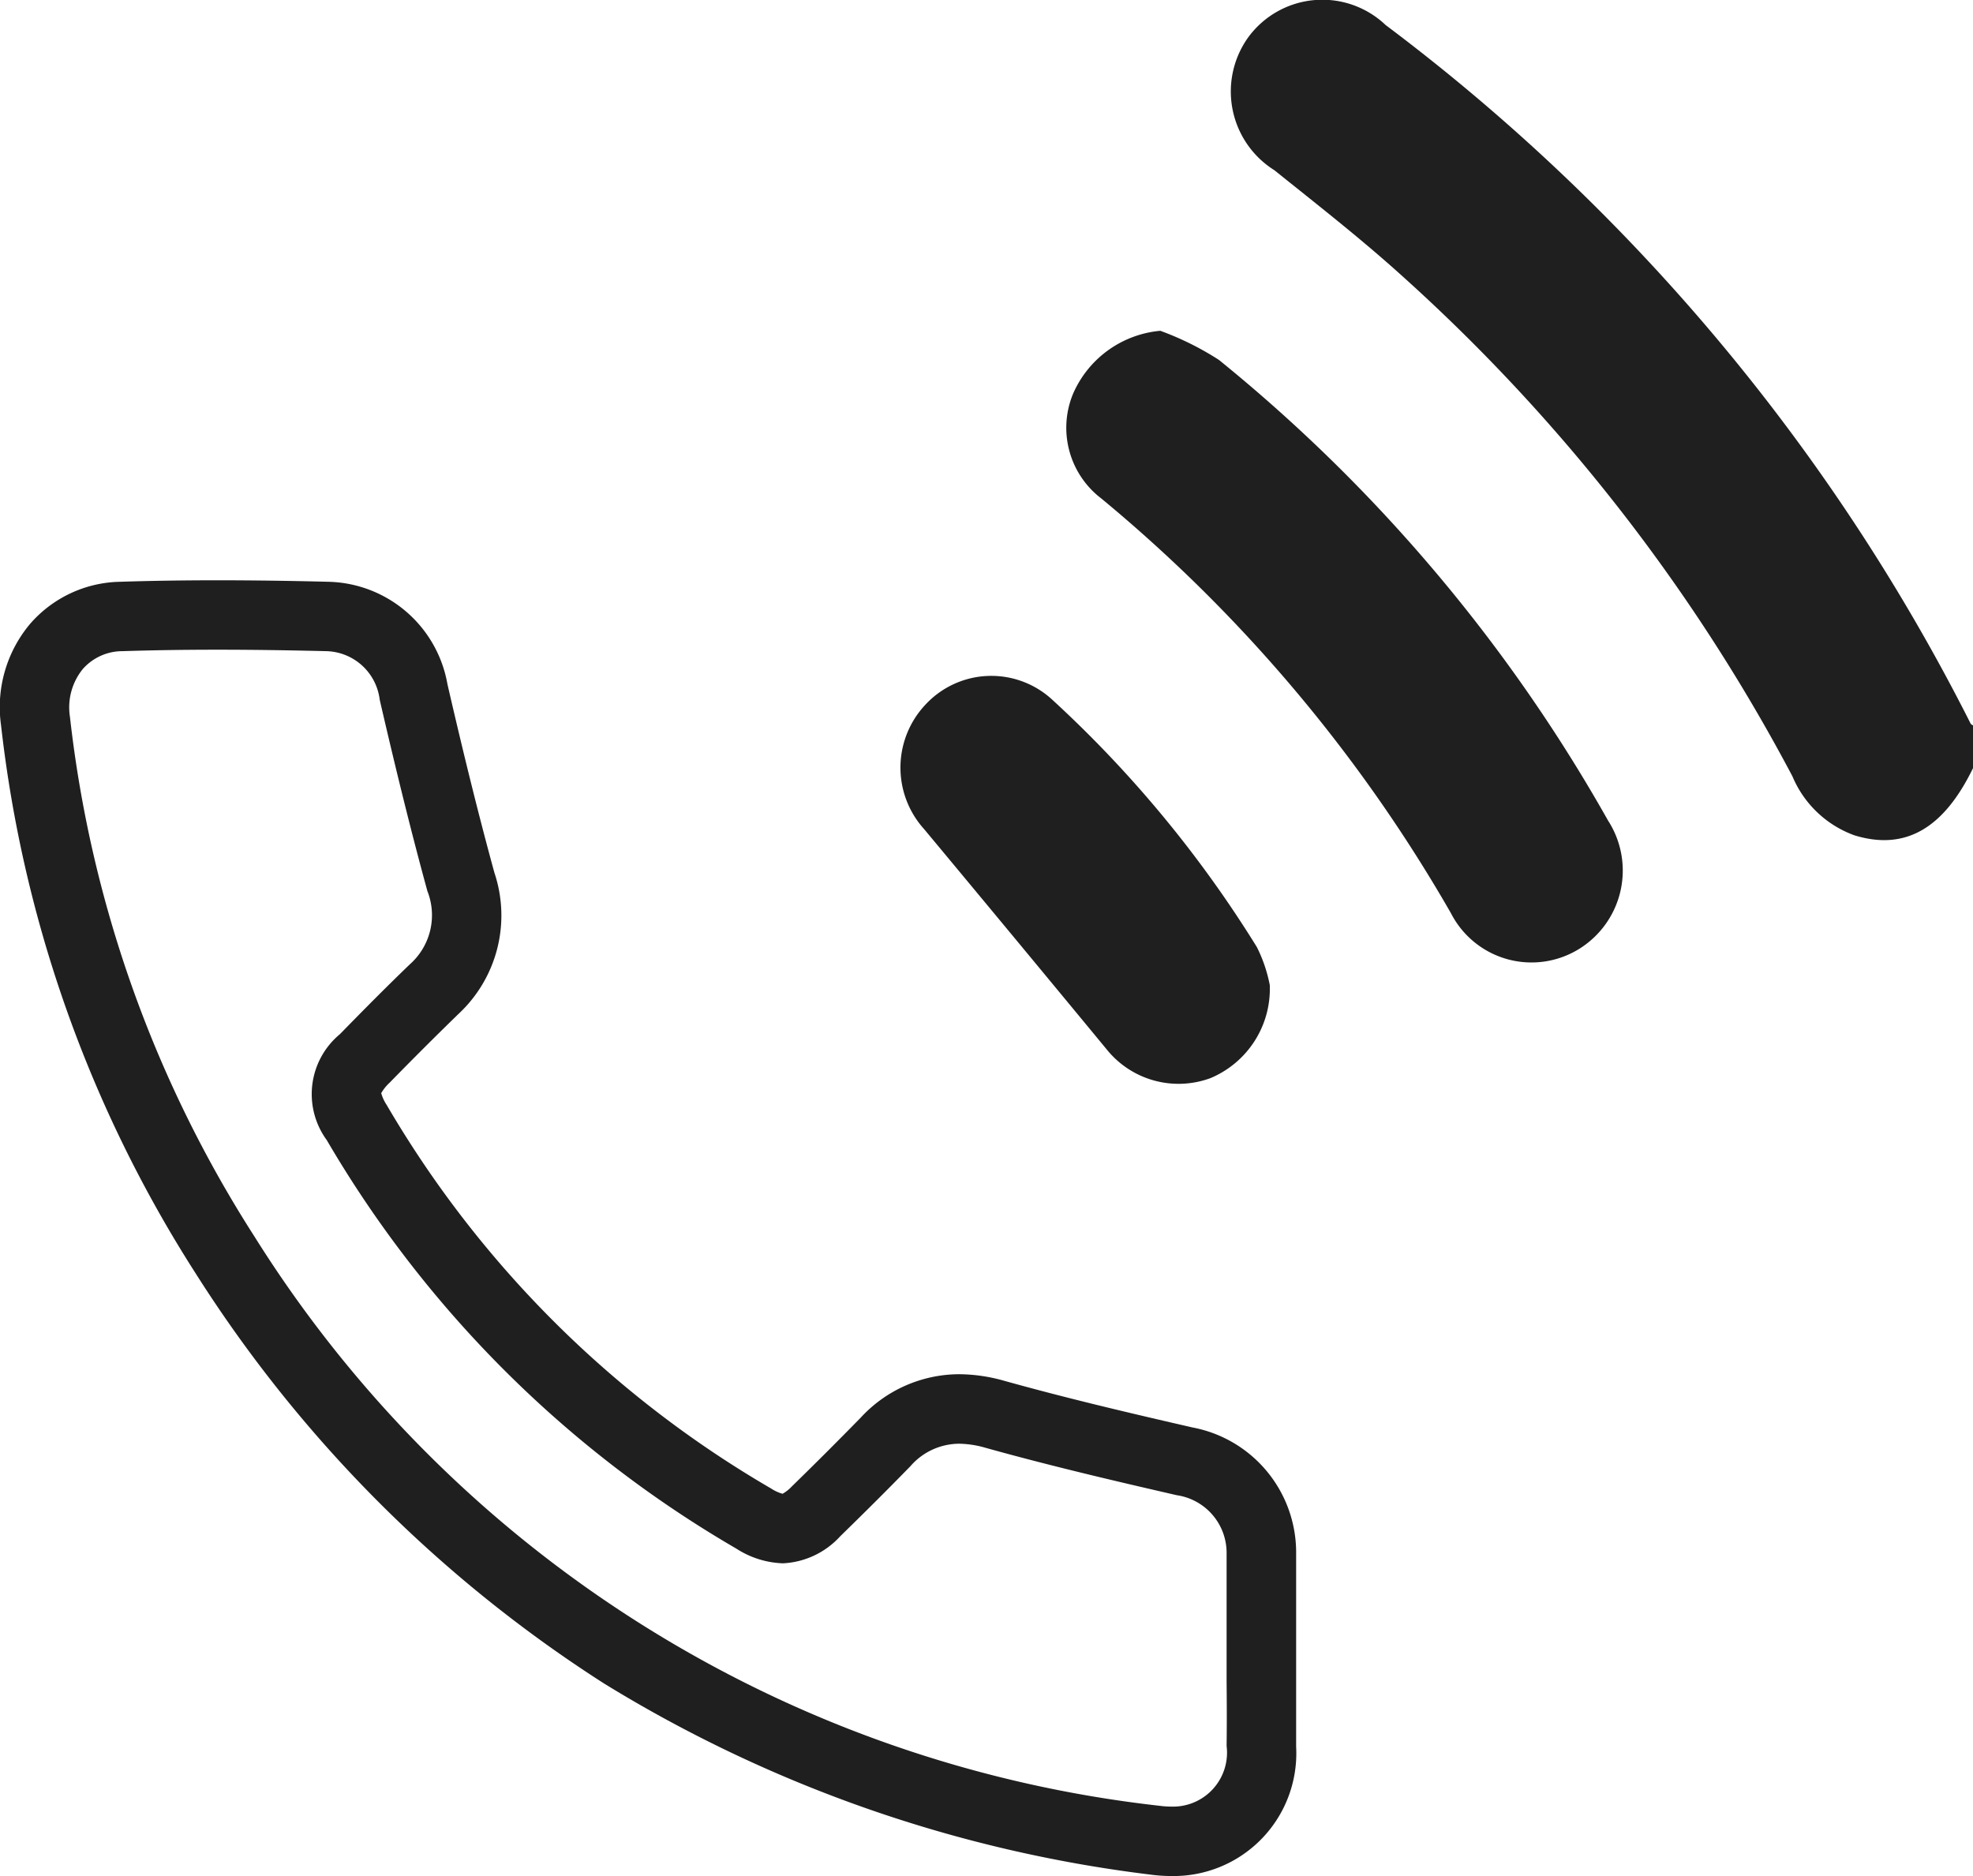
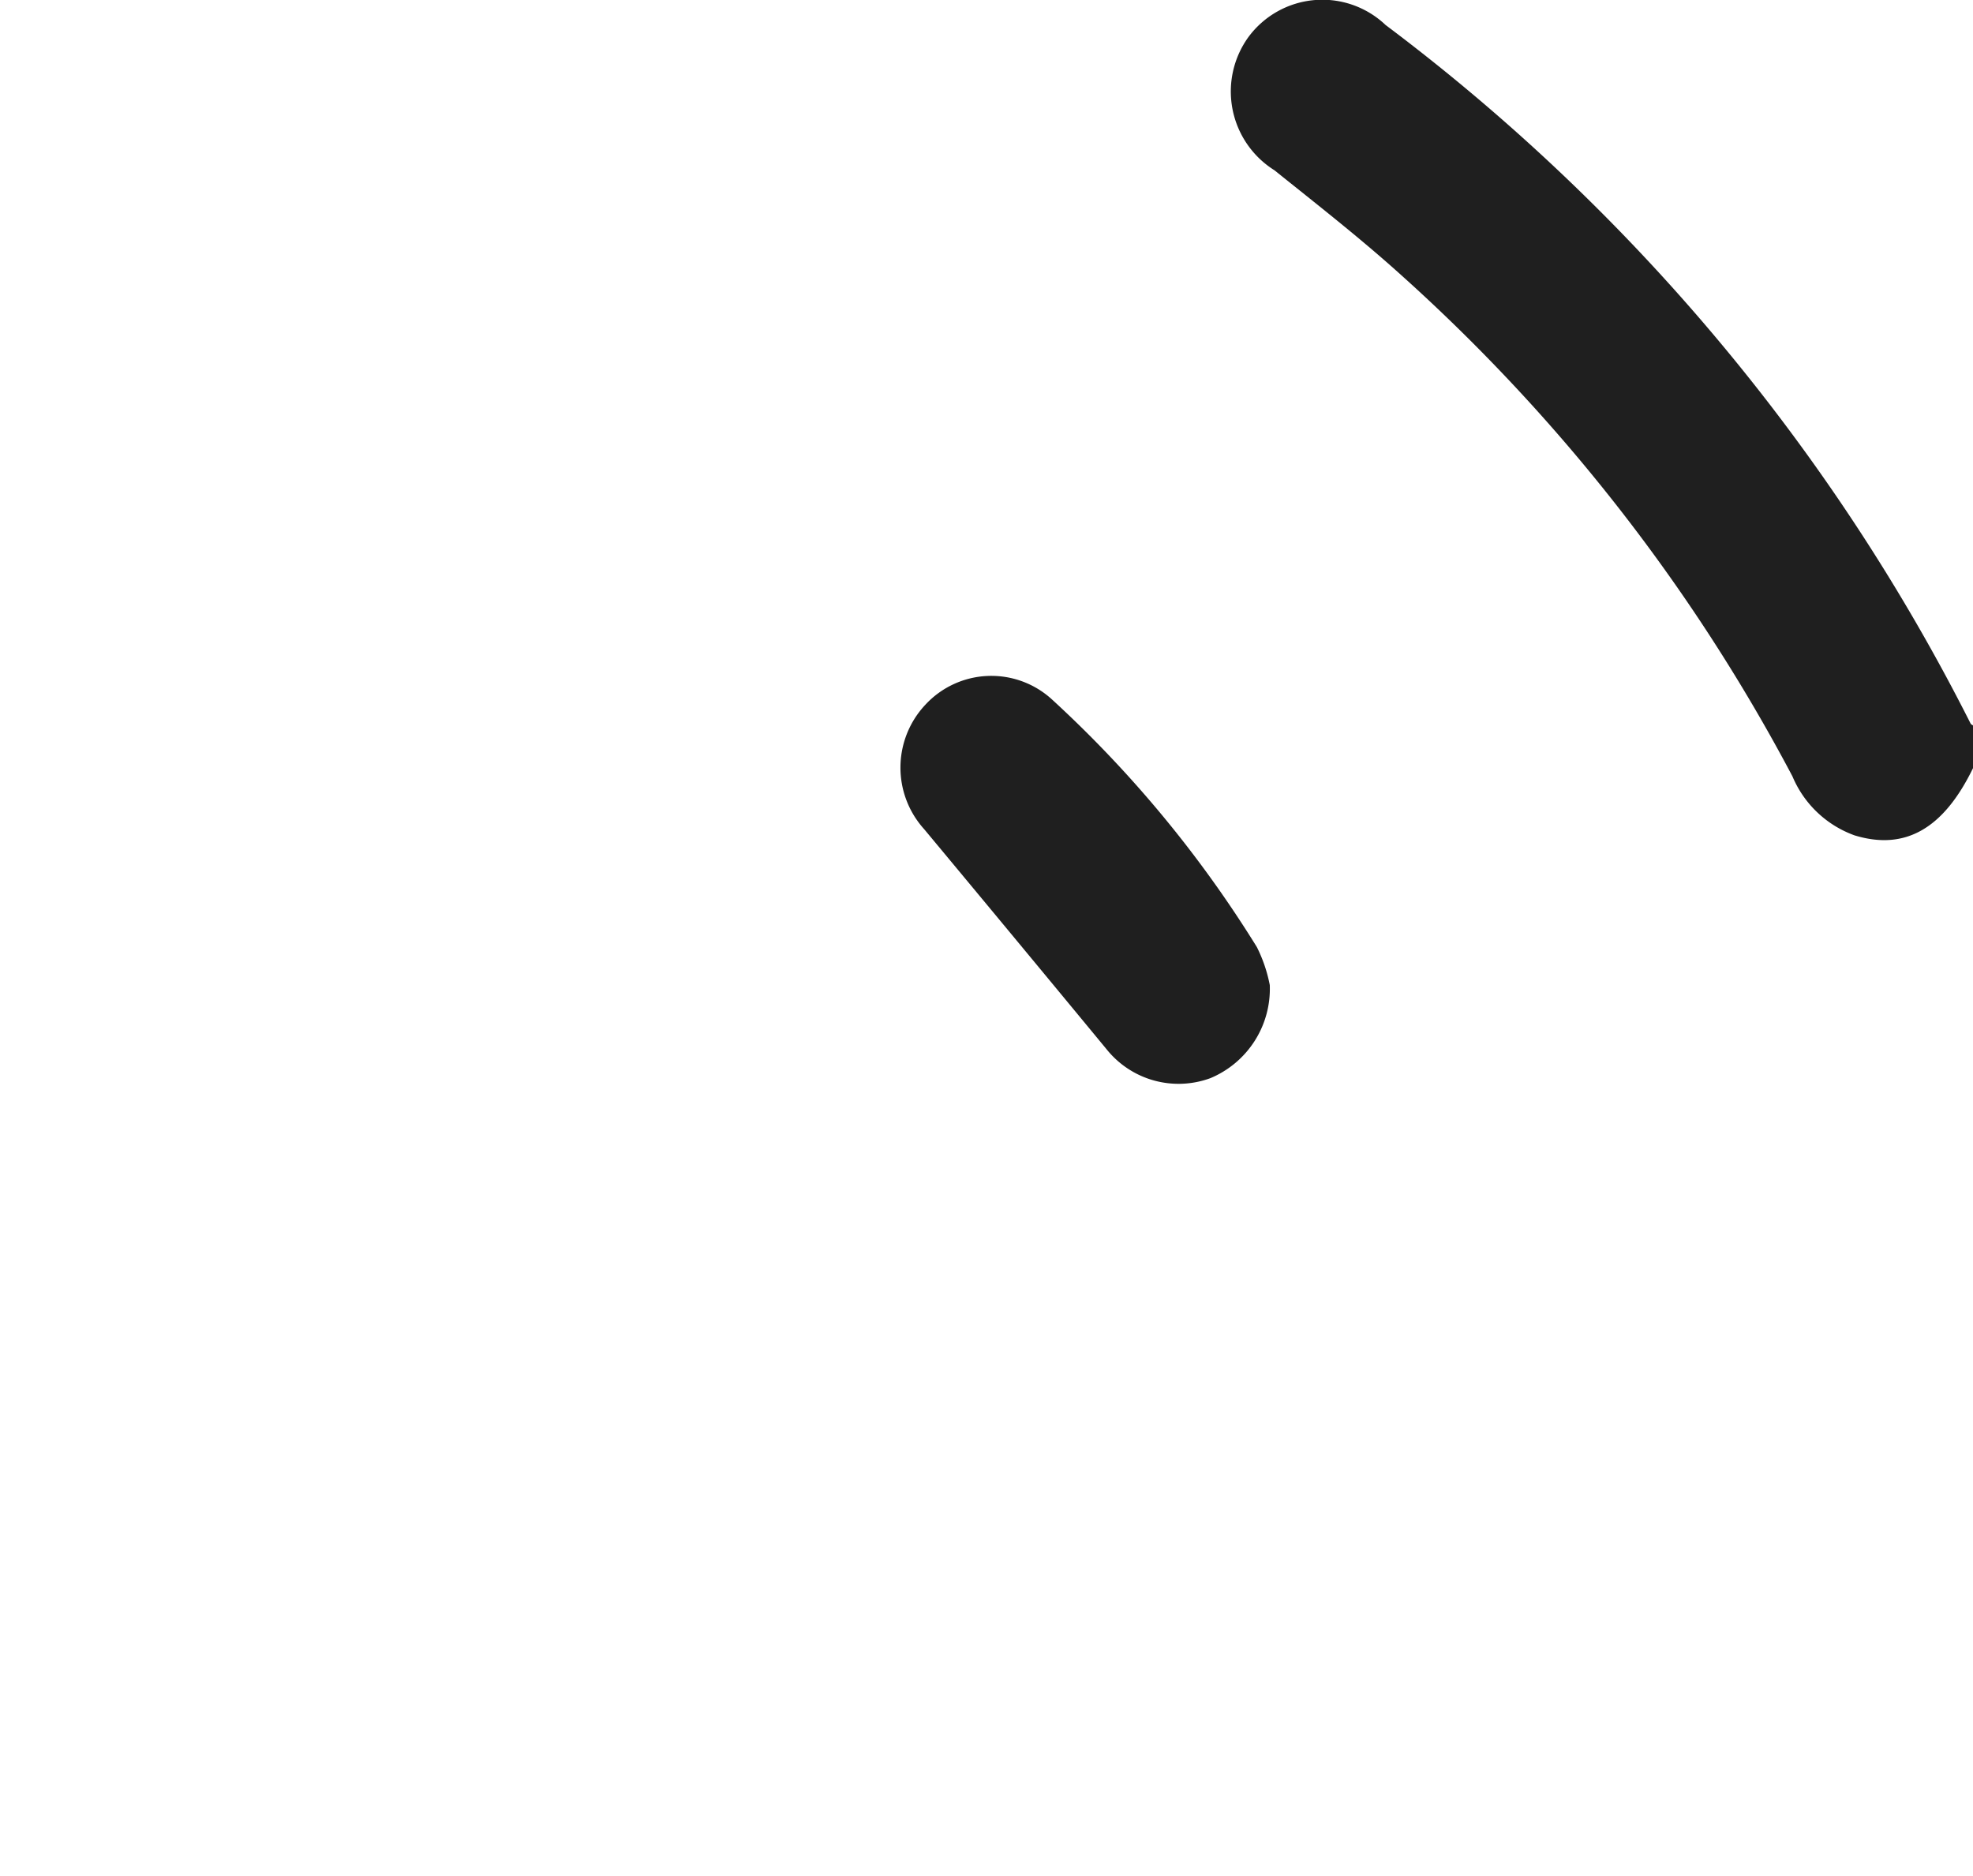
<svg xmlns="http://www.w3.org/2000/svg" width="56.838" height="54.042" viewBox="0 0 56.838 54.042">
  <g id="Groupe_14342" data-name="Groupe 14342" transform="translate(1)">
    <path id="Tracé_21820" data-name="Tracé 21820" d="M134.8,22.124c-.852,1.756-1.964,2.385-3.418,1.939a3.069,3.069,0,0,1-1.786-1.7,52.152,52.152,0,0,0-11.339-14.5c-1.152-1.034-2.376-1.989-3.584-2.959a2.677,2.677,0,0,1-.746-3.84,2.646,2.646,0,0,1,3.95-.343,57.6,57.6,0,0,1,16.853,20.124c.012.023.046.036.069.053Z" transform="translate(-78.96 0)" fill="#1f1f1f" />
-     <path id="Tracé_21821" data-name="Tracé 21821" d="M100.567,31.379a8.483,8.483,0,0,1,1.686.838,46.332,46.332,0,0,1,11.209,13.269,2.656,2.656,0,0,1-.824,3.693,2.607,2.607,0,0,1-3.7-1.021A43.671,43.671,0,0,0,98.862,36.207a2.56,2.56,0,0,1-.815-3.006,3.036,3.036,0,0,1,2.52-1.823" transform="translate(-68.138 -21.849)" fill="#1f1f1f" />
    <path id="Tracé_21822" data-name="Tracé 21822" d="M92.759,73.025A2.788,2.788,0,0,1,91.051,75.7a2.657,2.657,0,0,1-3-.839q-2.617-3.17-5.247-6.33a2.644,2.644,0,0,1,.034-3.588,2.587,2.587,0,0,1,3.642-.155,33.774,33.774,0,0,1,5.907,7.138,4.219,4.219,0,0,1,.373,1.1" transform="translate(-57.179 -44.643)" fill="#1f1f1f" />
-     <path id="Tracé_21823" data-name="Tracé 21823" d="M32.736,94.658a4.472,4.472,0,0,1-.589-.04,39.065,39.065,0,0,1-15.736-5.5A38.473,38.473,0,0,1,4.647,77.315,36.9,36.9,0,0,1-.97,61.508,3.728,3.728,0,0,1-.135,58.59a3.52,3.52,0,0,1,2.6-1.215c.9-.029,1.815-.043,2.807-.043s2.022.014,3.183.043a3.565,3.565,0,0,1,3.435,2.95c.488,2.118.918,3.844,1.353,5.432a3.874,3.874,0,0,1-1.04,4.072c-.6.584-1.234,1.213-1.981,1.978a1.234,1.234,0,0,0-.24.3,1.217,1.217,0,0,0,.157.339A30.684,30.684,0,0,0,21.222,83.5a1.161,1.161,0,0,0,.322.147,1.125,1.125,0,0,0,.267-.212c.643-.626,1.293-1.275,1.985-1.982a3.869,3.869,0,0,1,2.833-1.25,4.836,4.836,0,0,1,1.3.189c1.83.511,3.684.945,5.427,1.345a3.665,3.665,0,0,1,2.983,3.567c0,.056,0,.111,0,.166q0,1.38,0,2.76,0,.415,0,.83c0,.613,0,1.246,0,1.873A3.535,3.535,0,0,1,32.736,94.658ZM5.269,59.332c-.97,0-1.867.014-2.742.042a1.523,1.523,0,0,0-1.144.517,1.755,1.755,0,0,0-.368,1.375A34.915,34.915,0,0,0,6.324,76.226a35.433,35.433,0,0,0,26.088,16.41,2.467,2.467,0,0,0,.324.022,1.555,1.555,0,0,0,1.6-1.748c.008-.611.006-1.236,0-1.841q0-.419,0-.837,0-1.38,0-2.759c0-.038,0-.075,0-.112A1.679,1.679,0,0,0,32.9,83.688c-1.766-.406-3.646-.845-5.517-1.368a2.847,2.847,0,0,0-.757-.115,1.869,1.869,0,0,0-1.4.649c-.7.718-1.364,1.377-2.019,2.015a2.383,2.383,0,0,1-1.653.781,2.629,2.629,0,0,1-1.34-.422,32.662,32.662,0,0,1-11.8-11.768,2.243,2.243,0,0,1,.376-3.051c.761-.779,1.4-1.421,2.022-2.019a1.889,1.889,0,0,0,.5-2.105c-.442-1.615-.878-3.366-1.373-5.511a1.589,1.589,0,0,0-1.536-1.4C7.258,59.346,6.233,59.332,5.269,59.332Z" transform="translate(0 -40.616)" fill="#1f1f1f" />
  </g>
</svg>